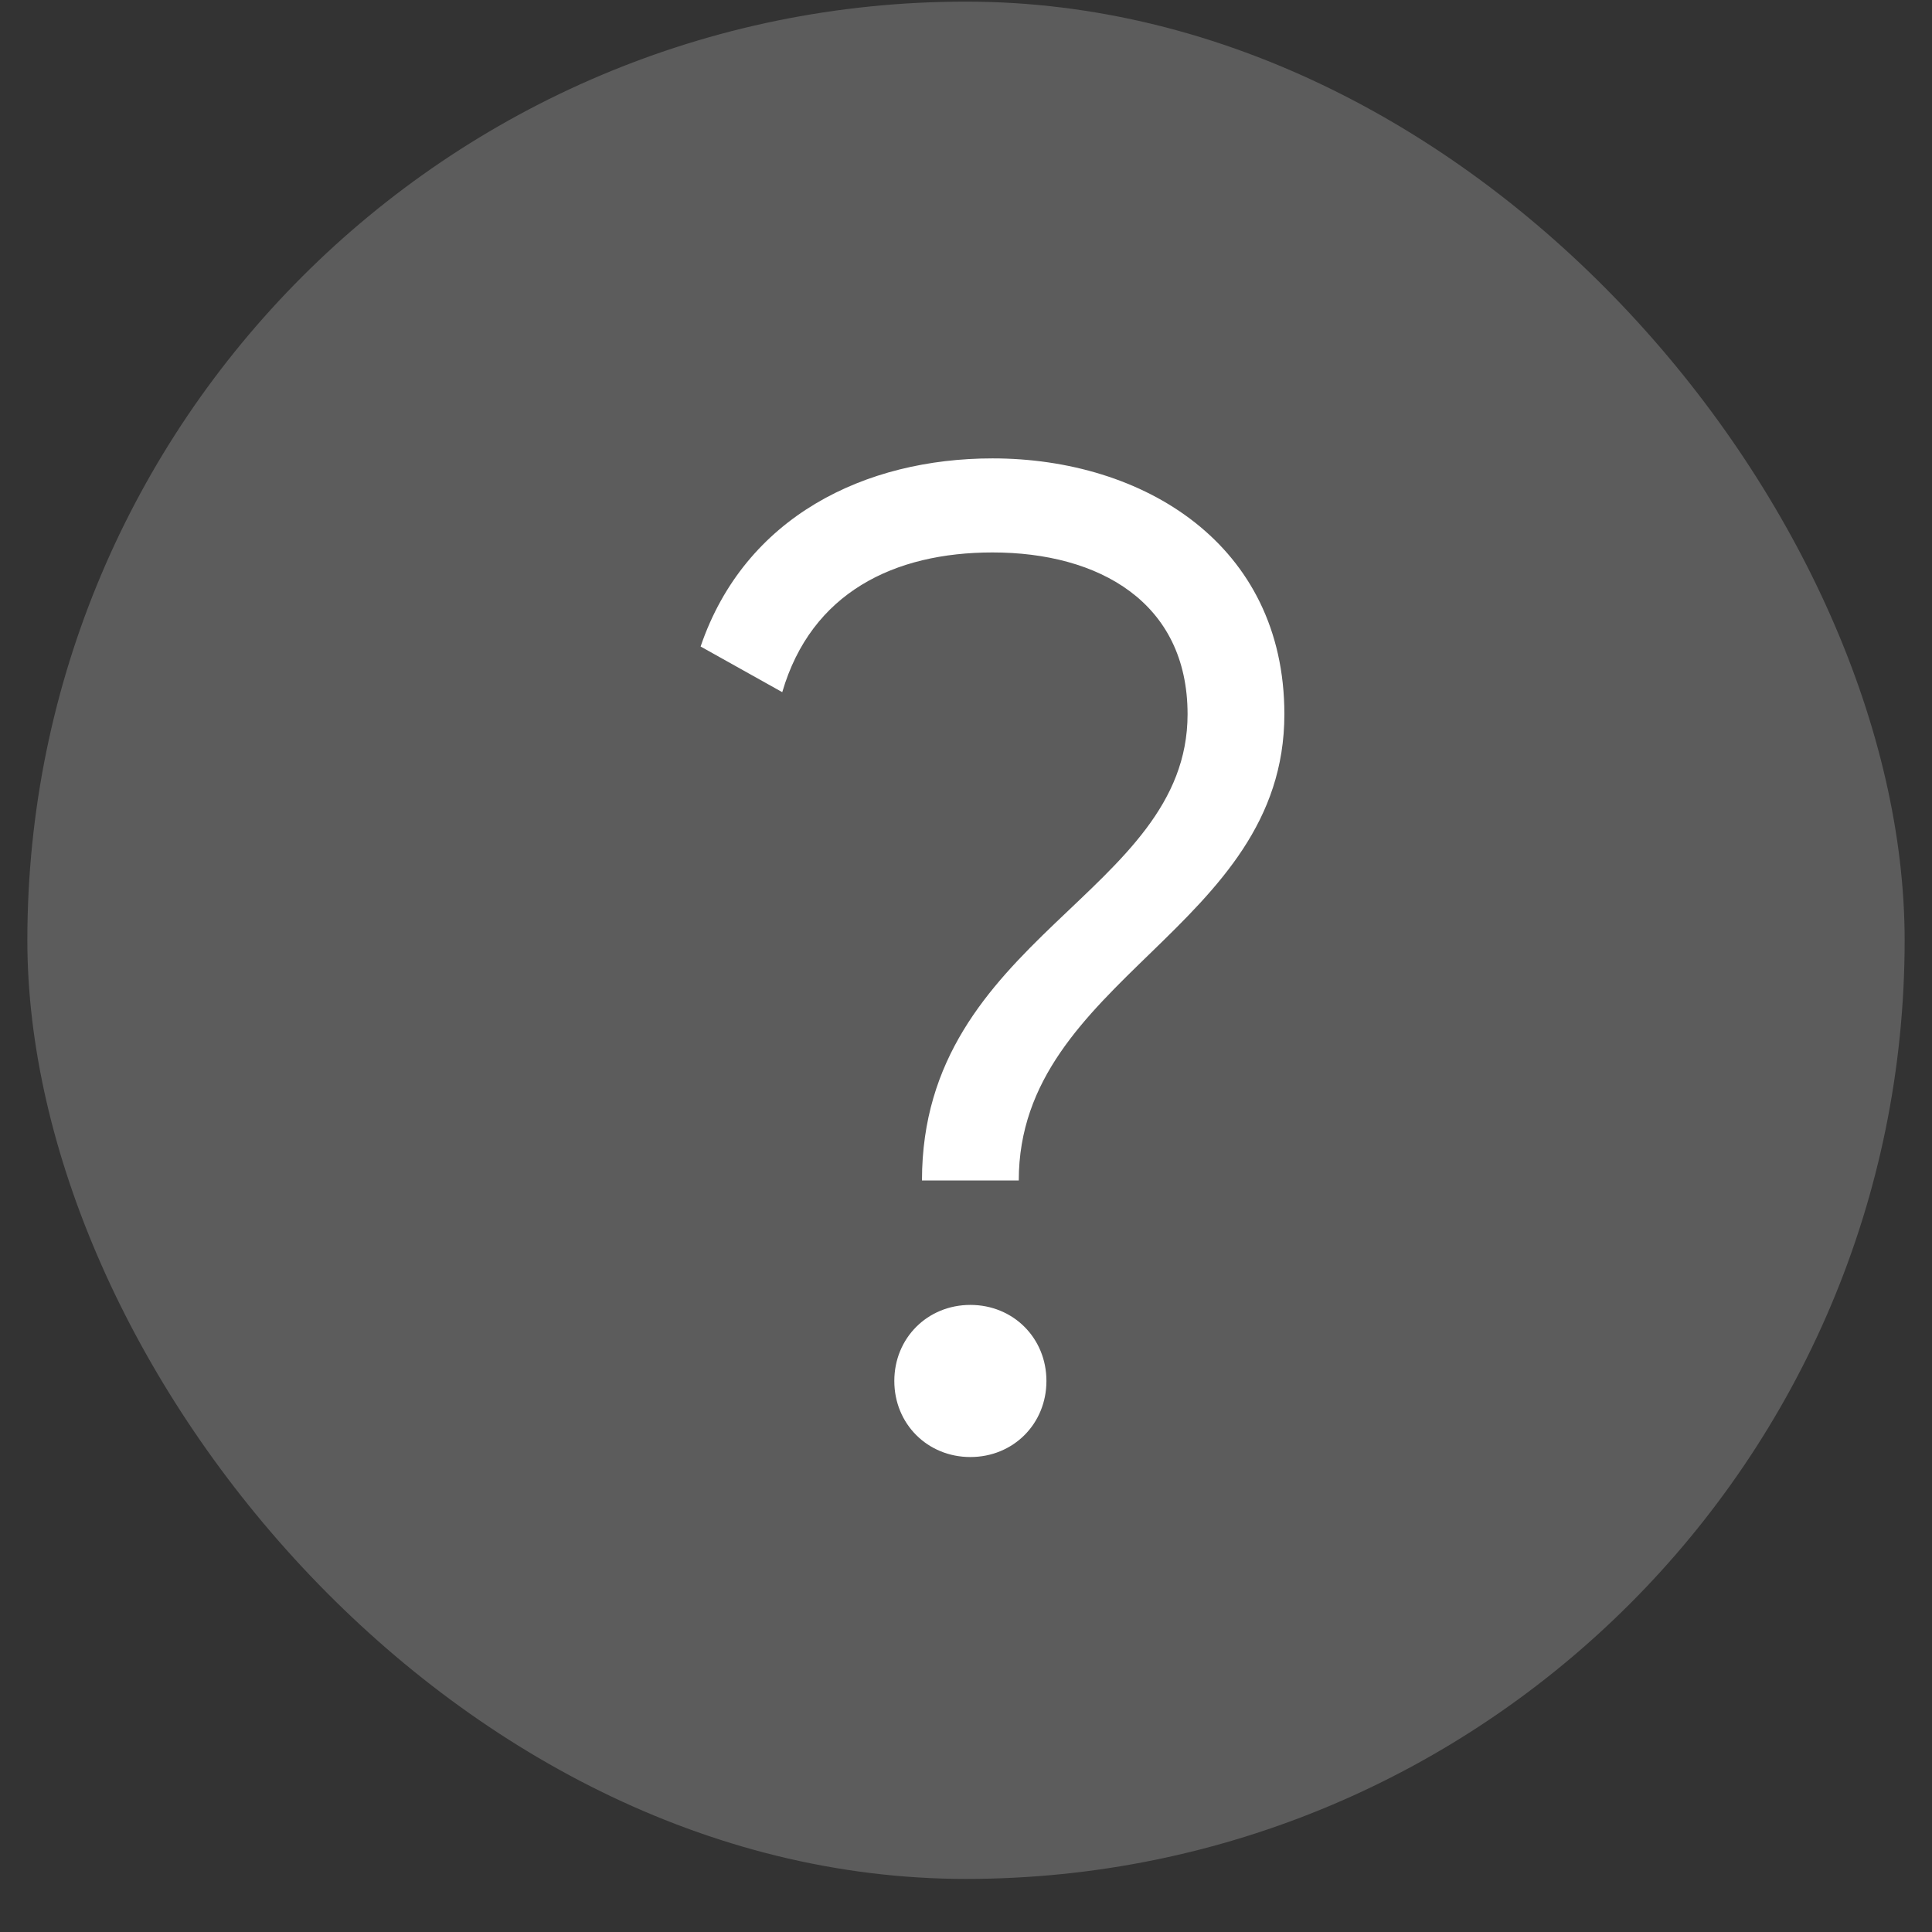
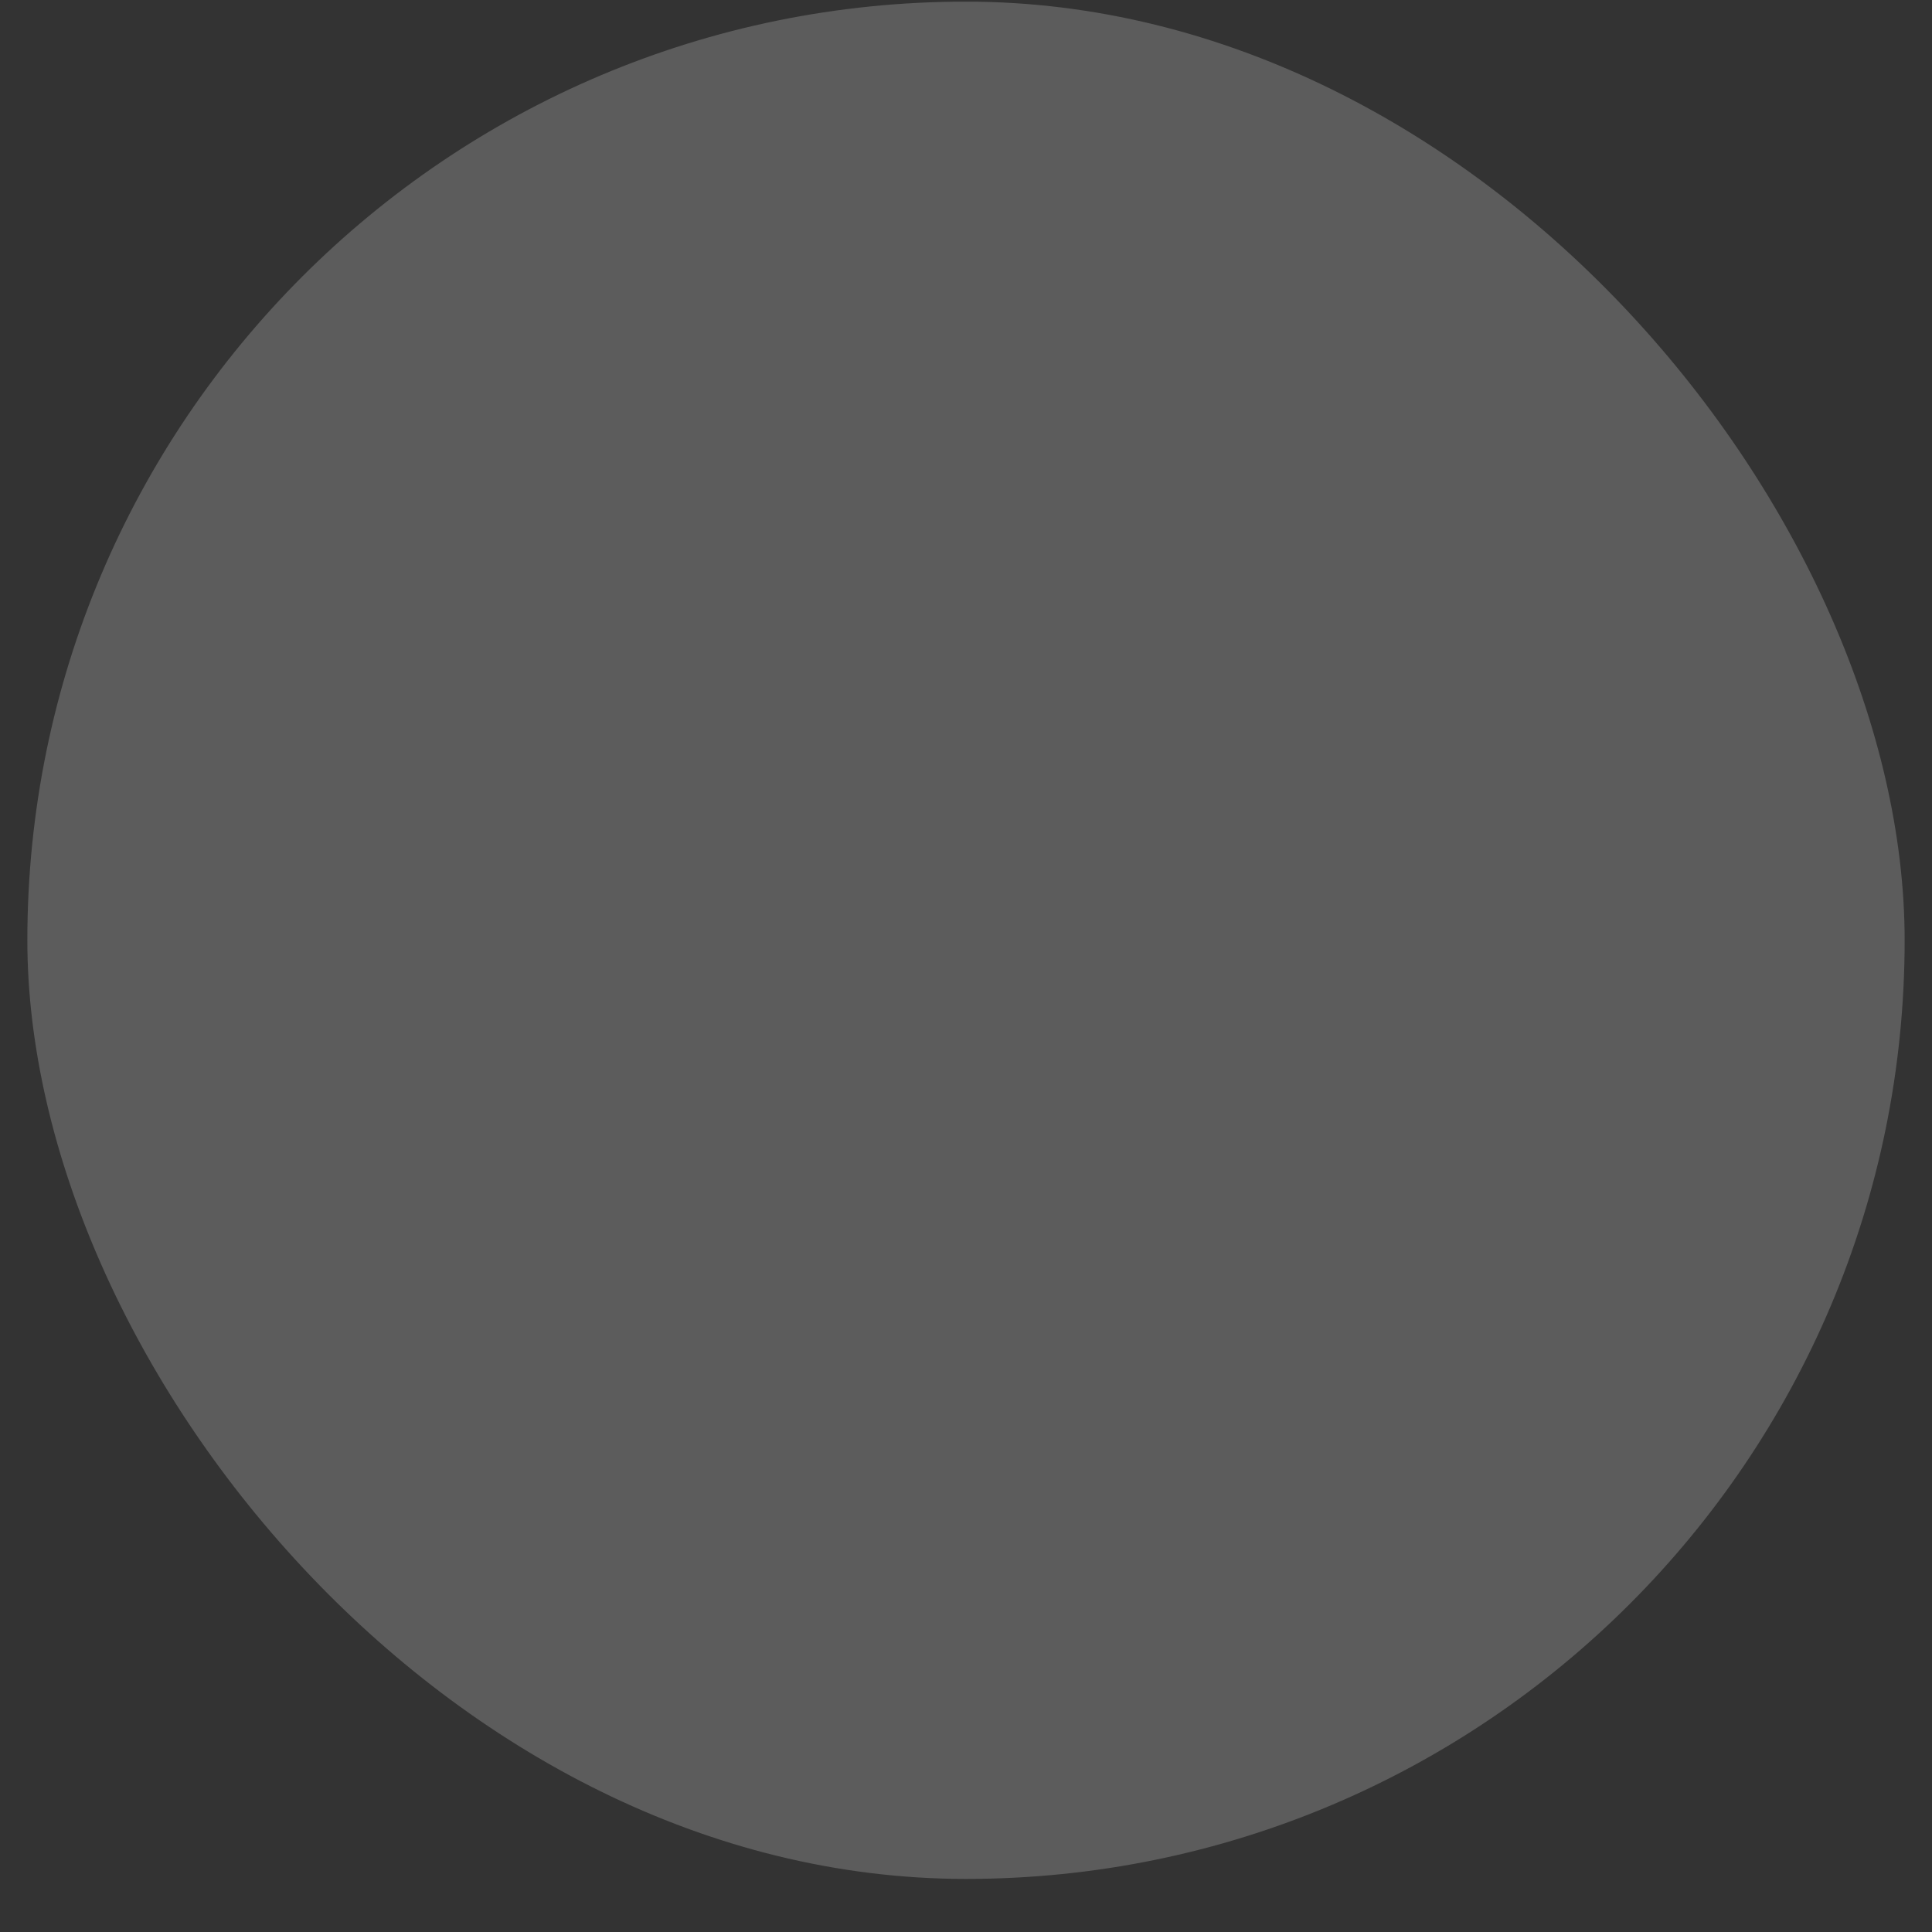
<svg xmlns="http://www.w3.org/2000/svg" width="19" height="19" viewBox="0 0 19 19" fill="none">
  <rect x="0" y="0" width="19" height="19" fill="#333333" stroke="none" />
  <g opacity="0.2">
    <rect x="0.269" y="0.016" width="18.462" height="18.462" rx="9.231" fill="white" />
  </g>
-   <path d="M9.067 11.609C9.067 9.215 11.679 8.793 11.679 7.024C11.679 5.923 10.808 5.433 9.761 5.433C8.795 5.433 7.979 5.827 7.693 6.807L6.89 6.358C7.326 5.079 8.509 4.508 9.761 4.508C11.243 4.508 12.631 5.351 12.631 7.024C12.631 9.133 10.019 9.623 10.019 11.609H9.067ZM9.543 14.329C9.121 14.329 8.795 14.003 8.795 13.581C8.795 13.159 9.121 12.833 9.543 12.833C9.965 12.833 10.291 13.159 10.291 13.581C10.291 14.003 9.965 14.329 9.543 14.329Z" fill="white" />
</svg>